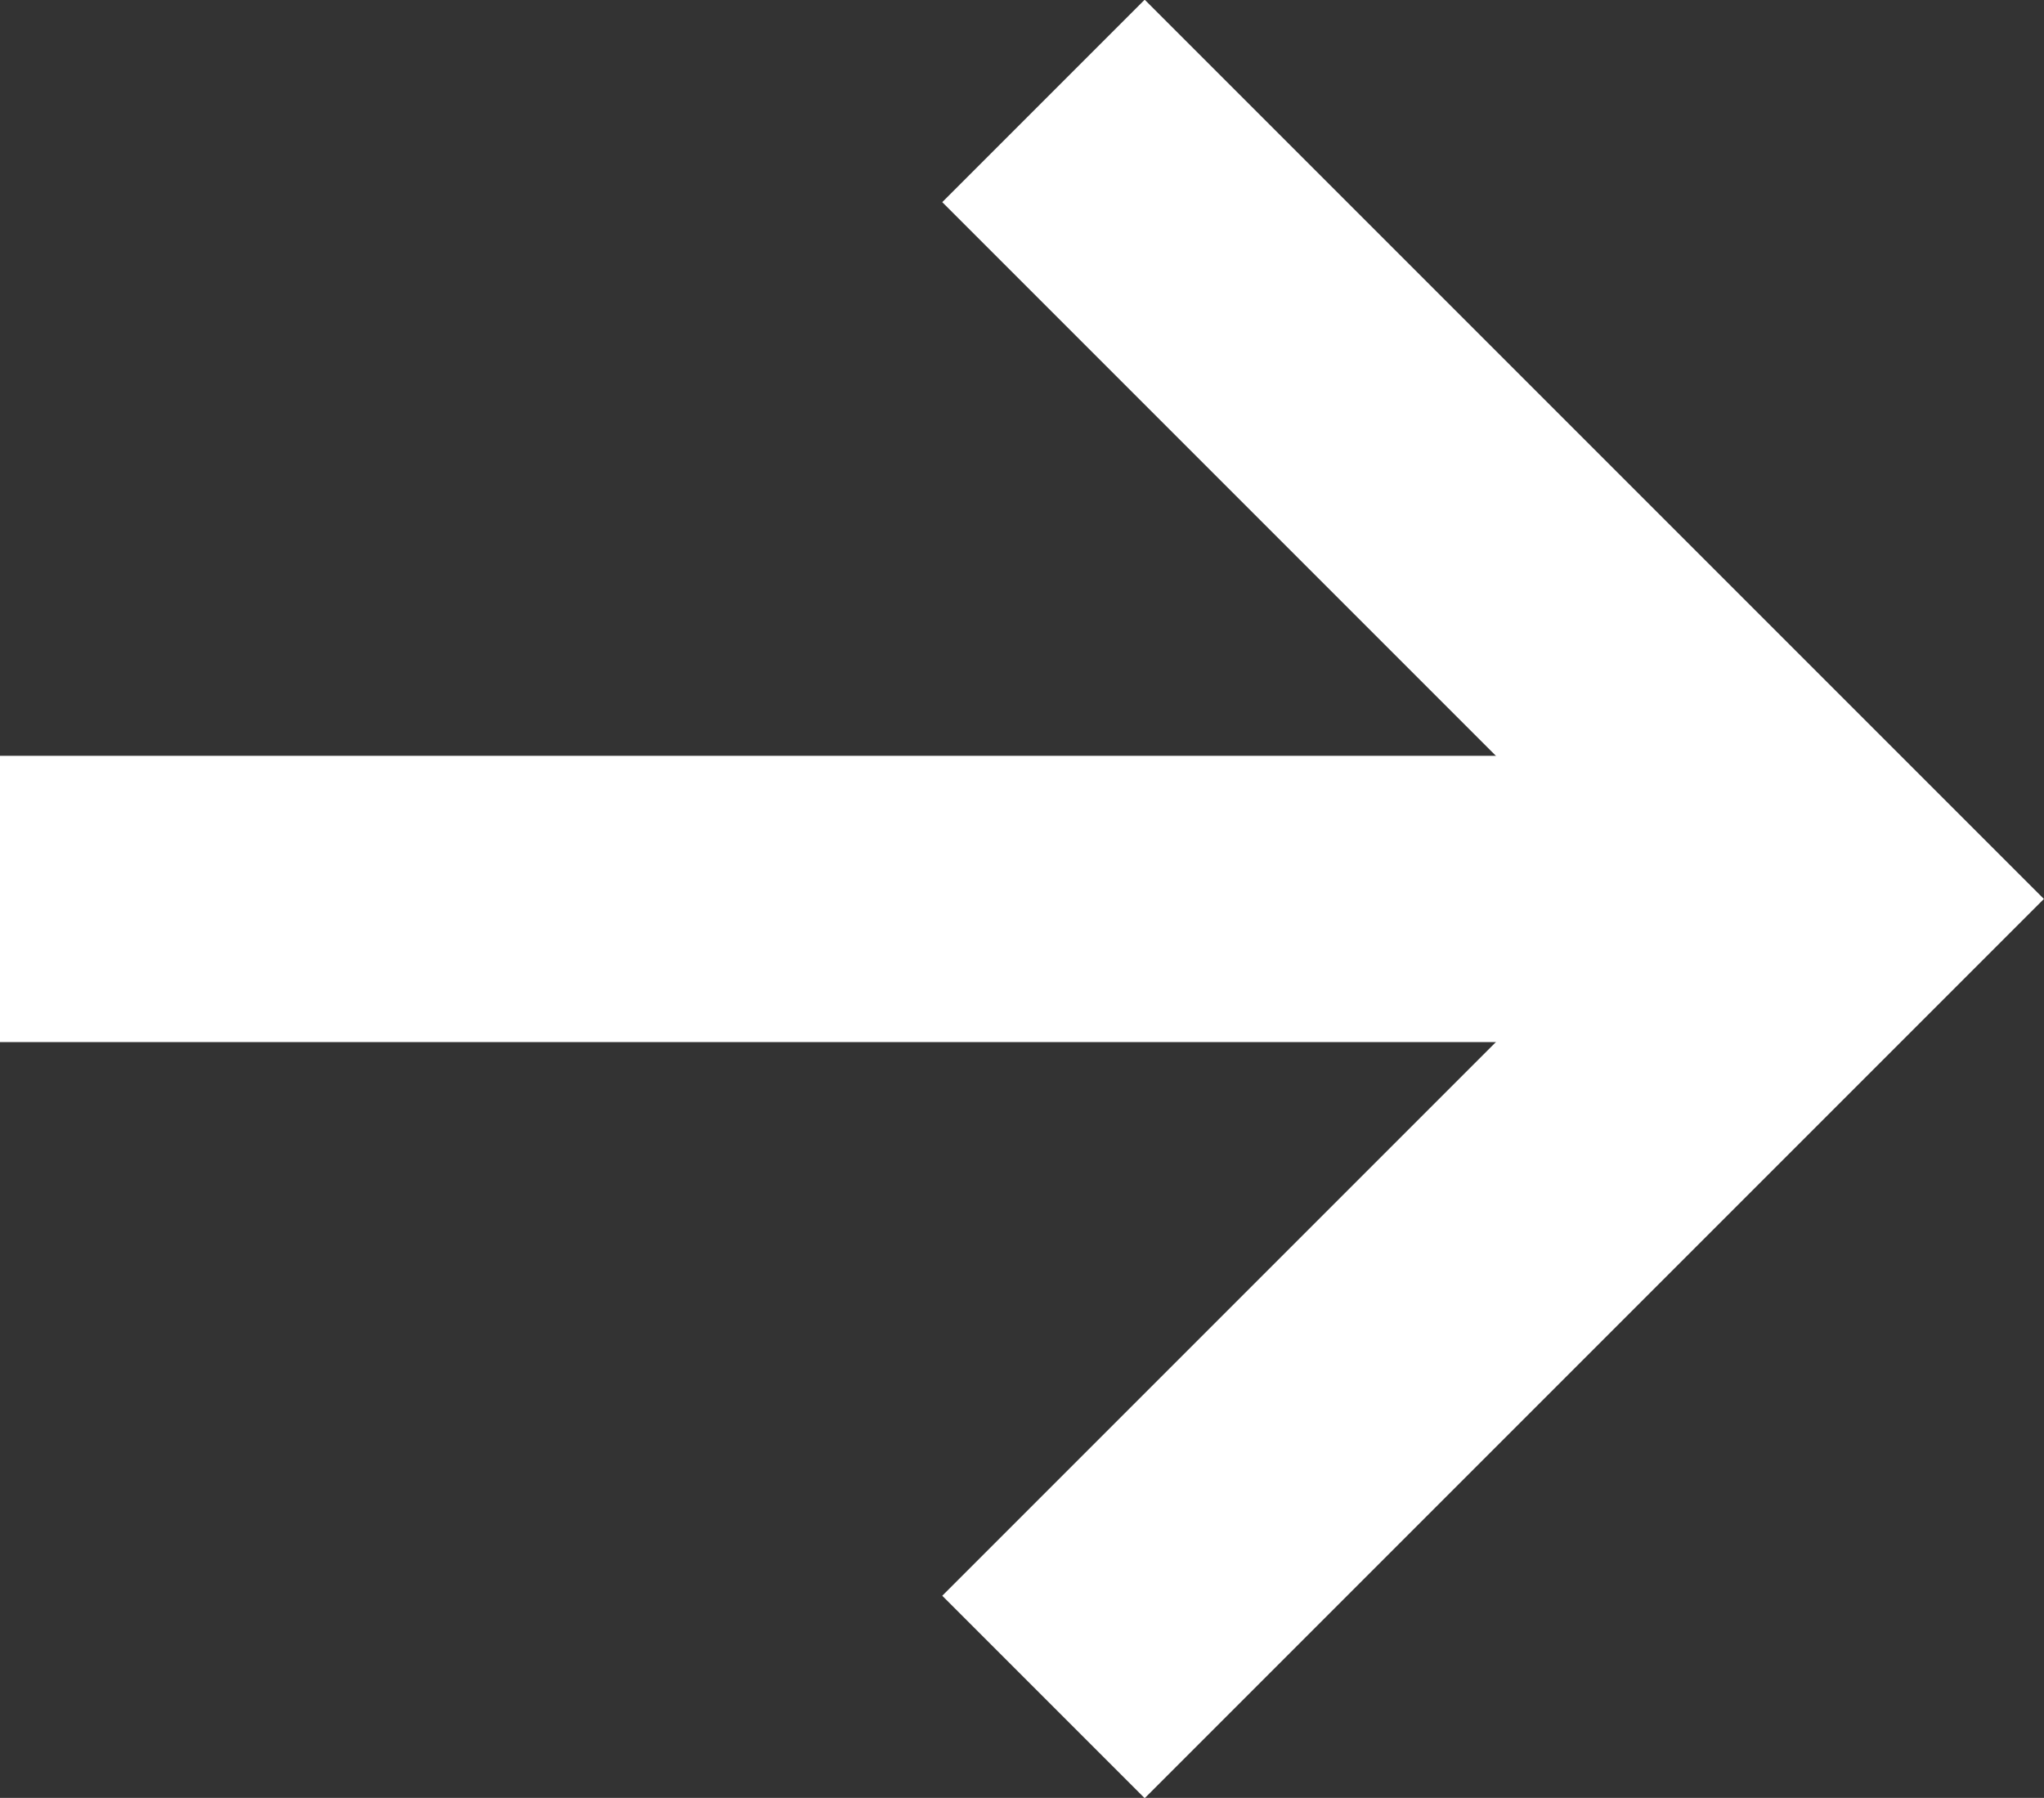
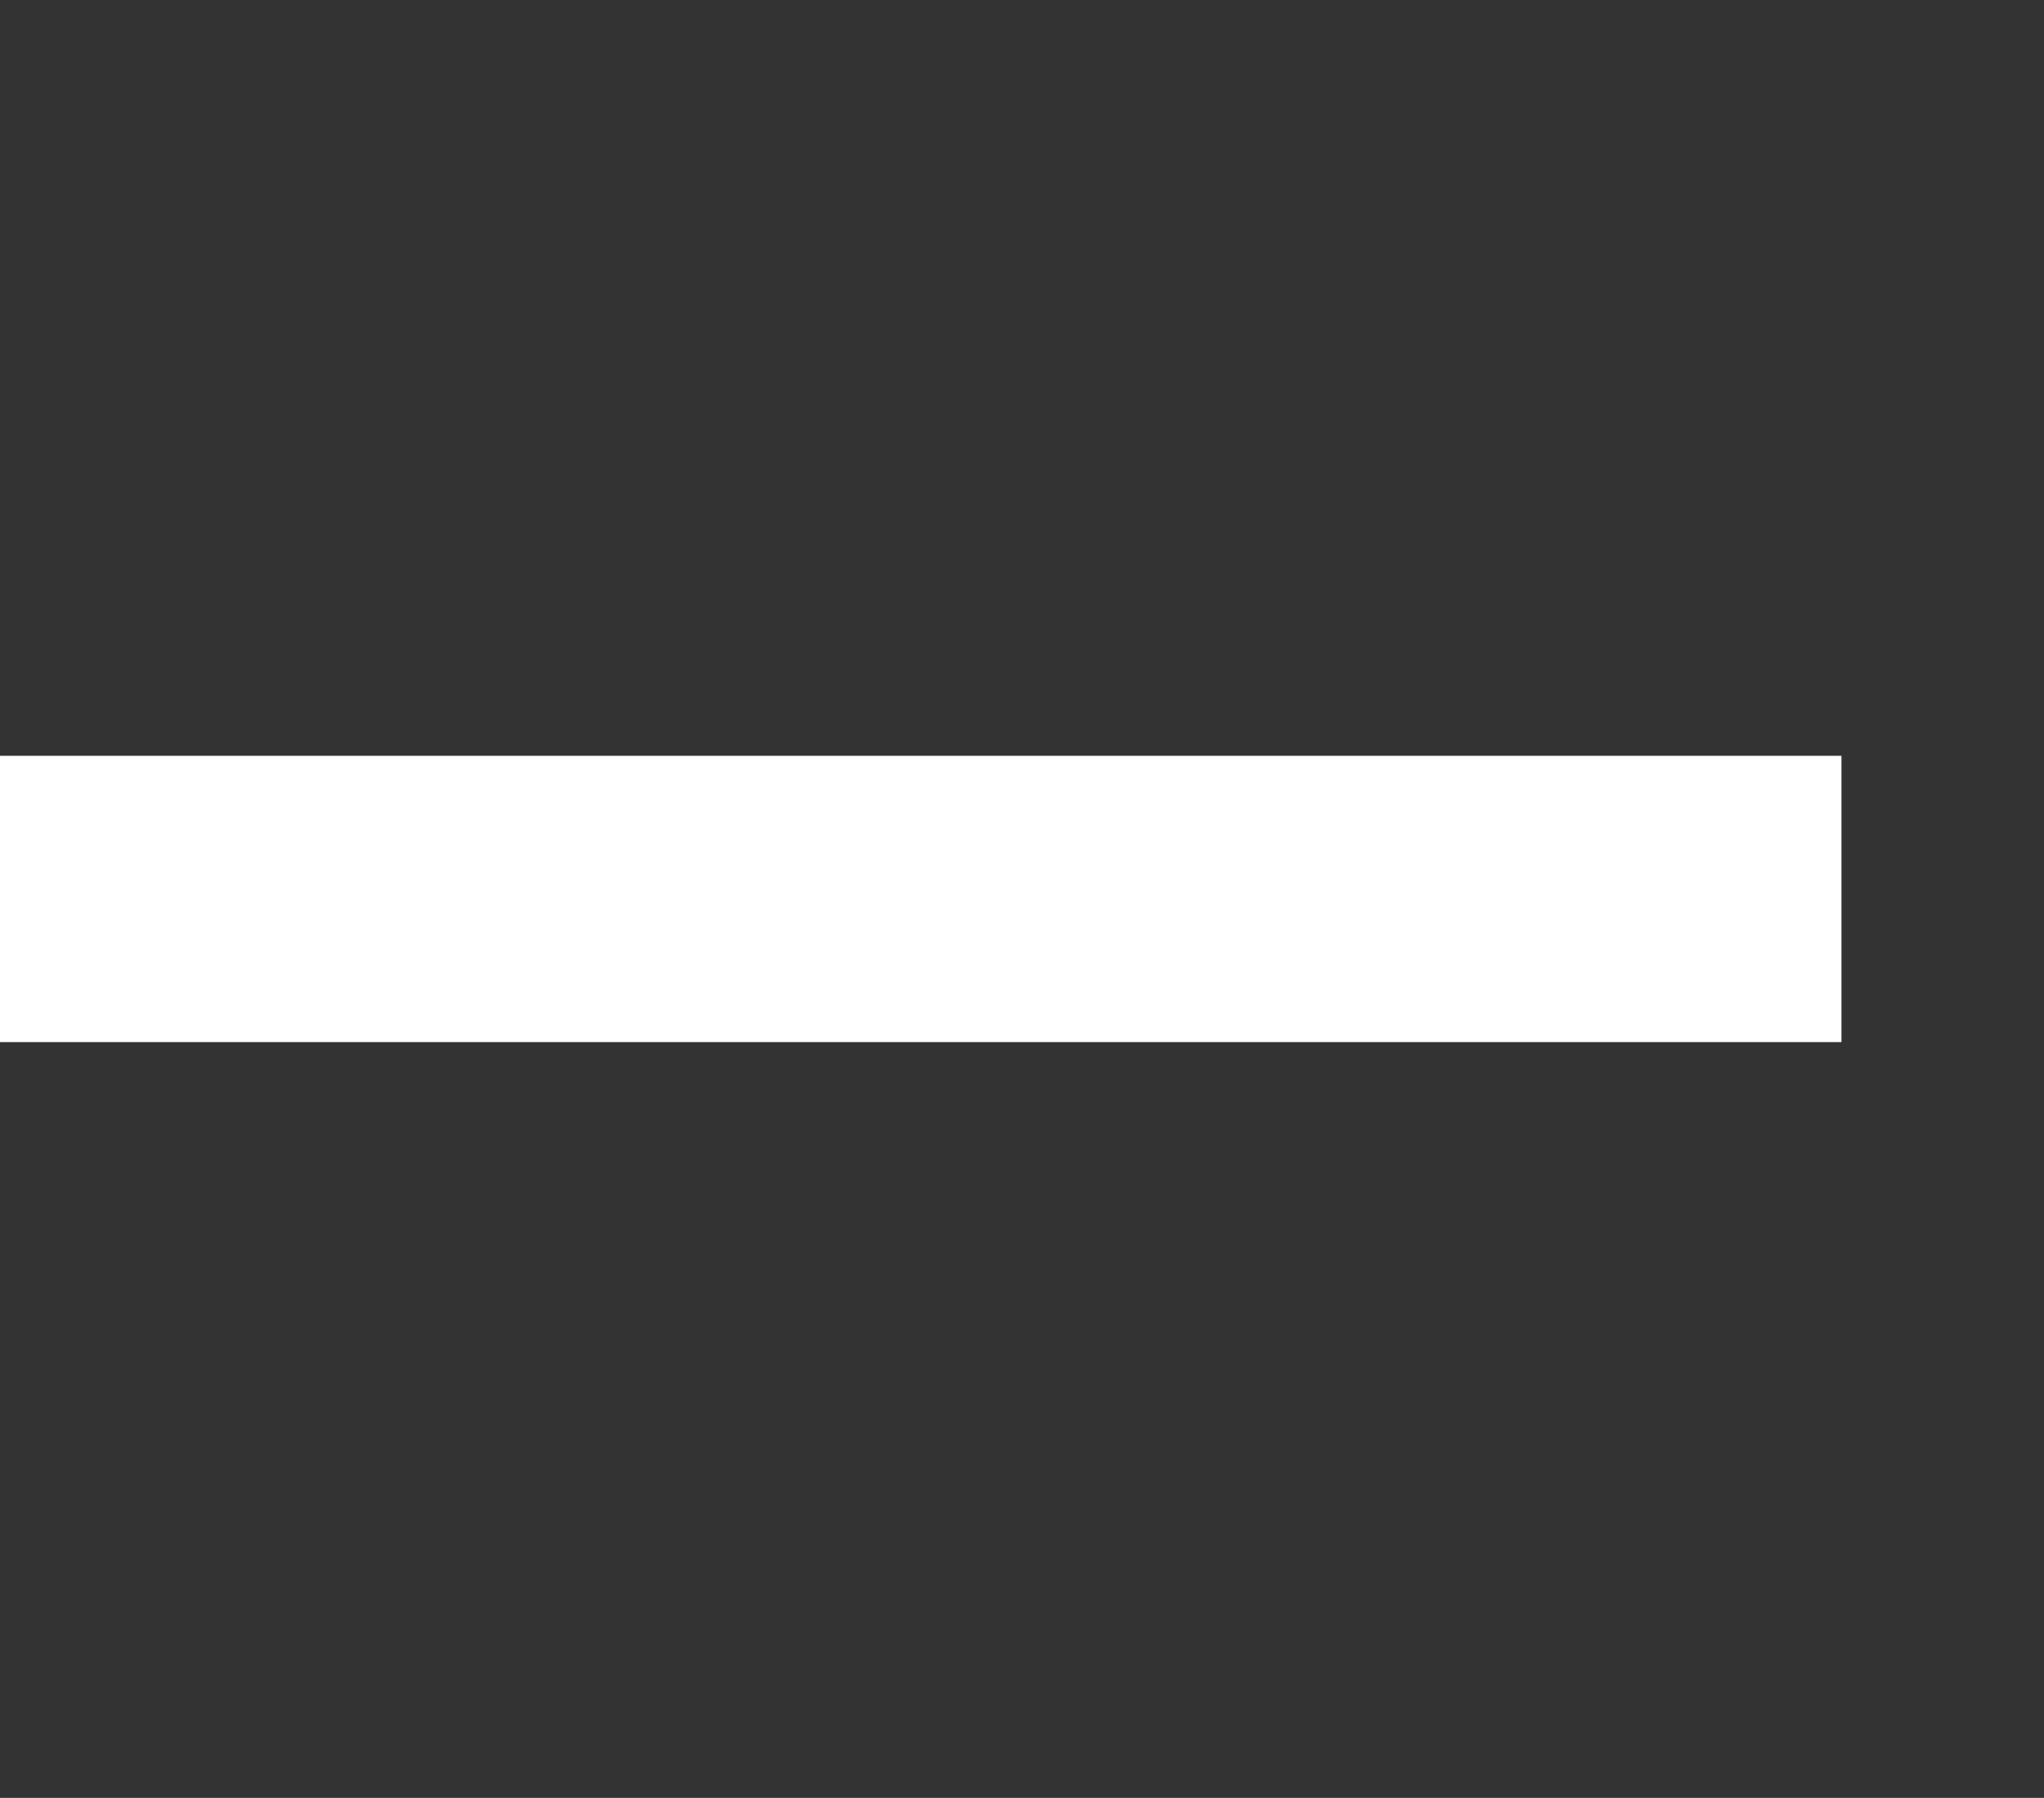
<svg xmlns="http://www.w3.org/2000/svg" id="Layer_1" viewBox="0 0 28.56 25.12">
  <rect x="0" y="0" width="28.56" height="25.12" fill="#333333" stroke="none" />
  <defs>
    <style>
      .cls-1 {
        fill: none;
        stroke: #fff;
        stroke-miterlimit: 10;
        stroke-width: 4px;
      }
    </style>
  </defs>
-   <polyline class="cls-1" points="14.58 1.41 25.73 12.56 14.58 23.71" />
  <line class="cls-1" x1="25.73" y1="12.56" x2="0" y2="12.56" />
</svg>